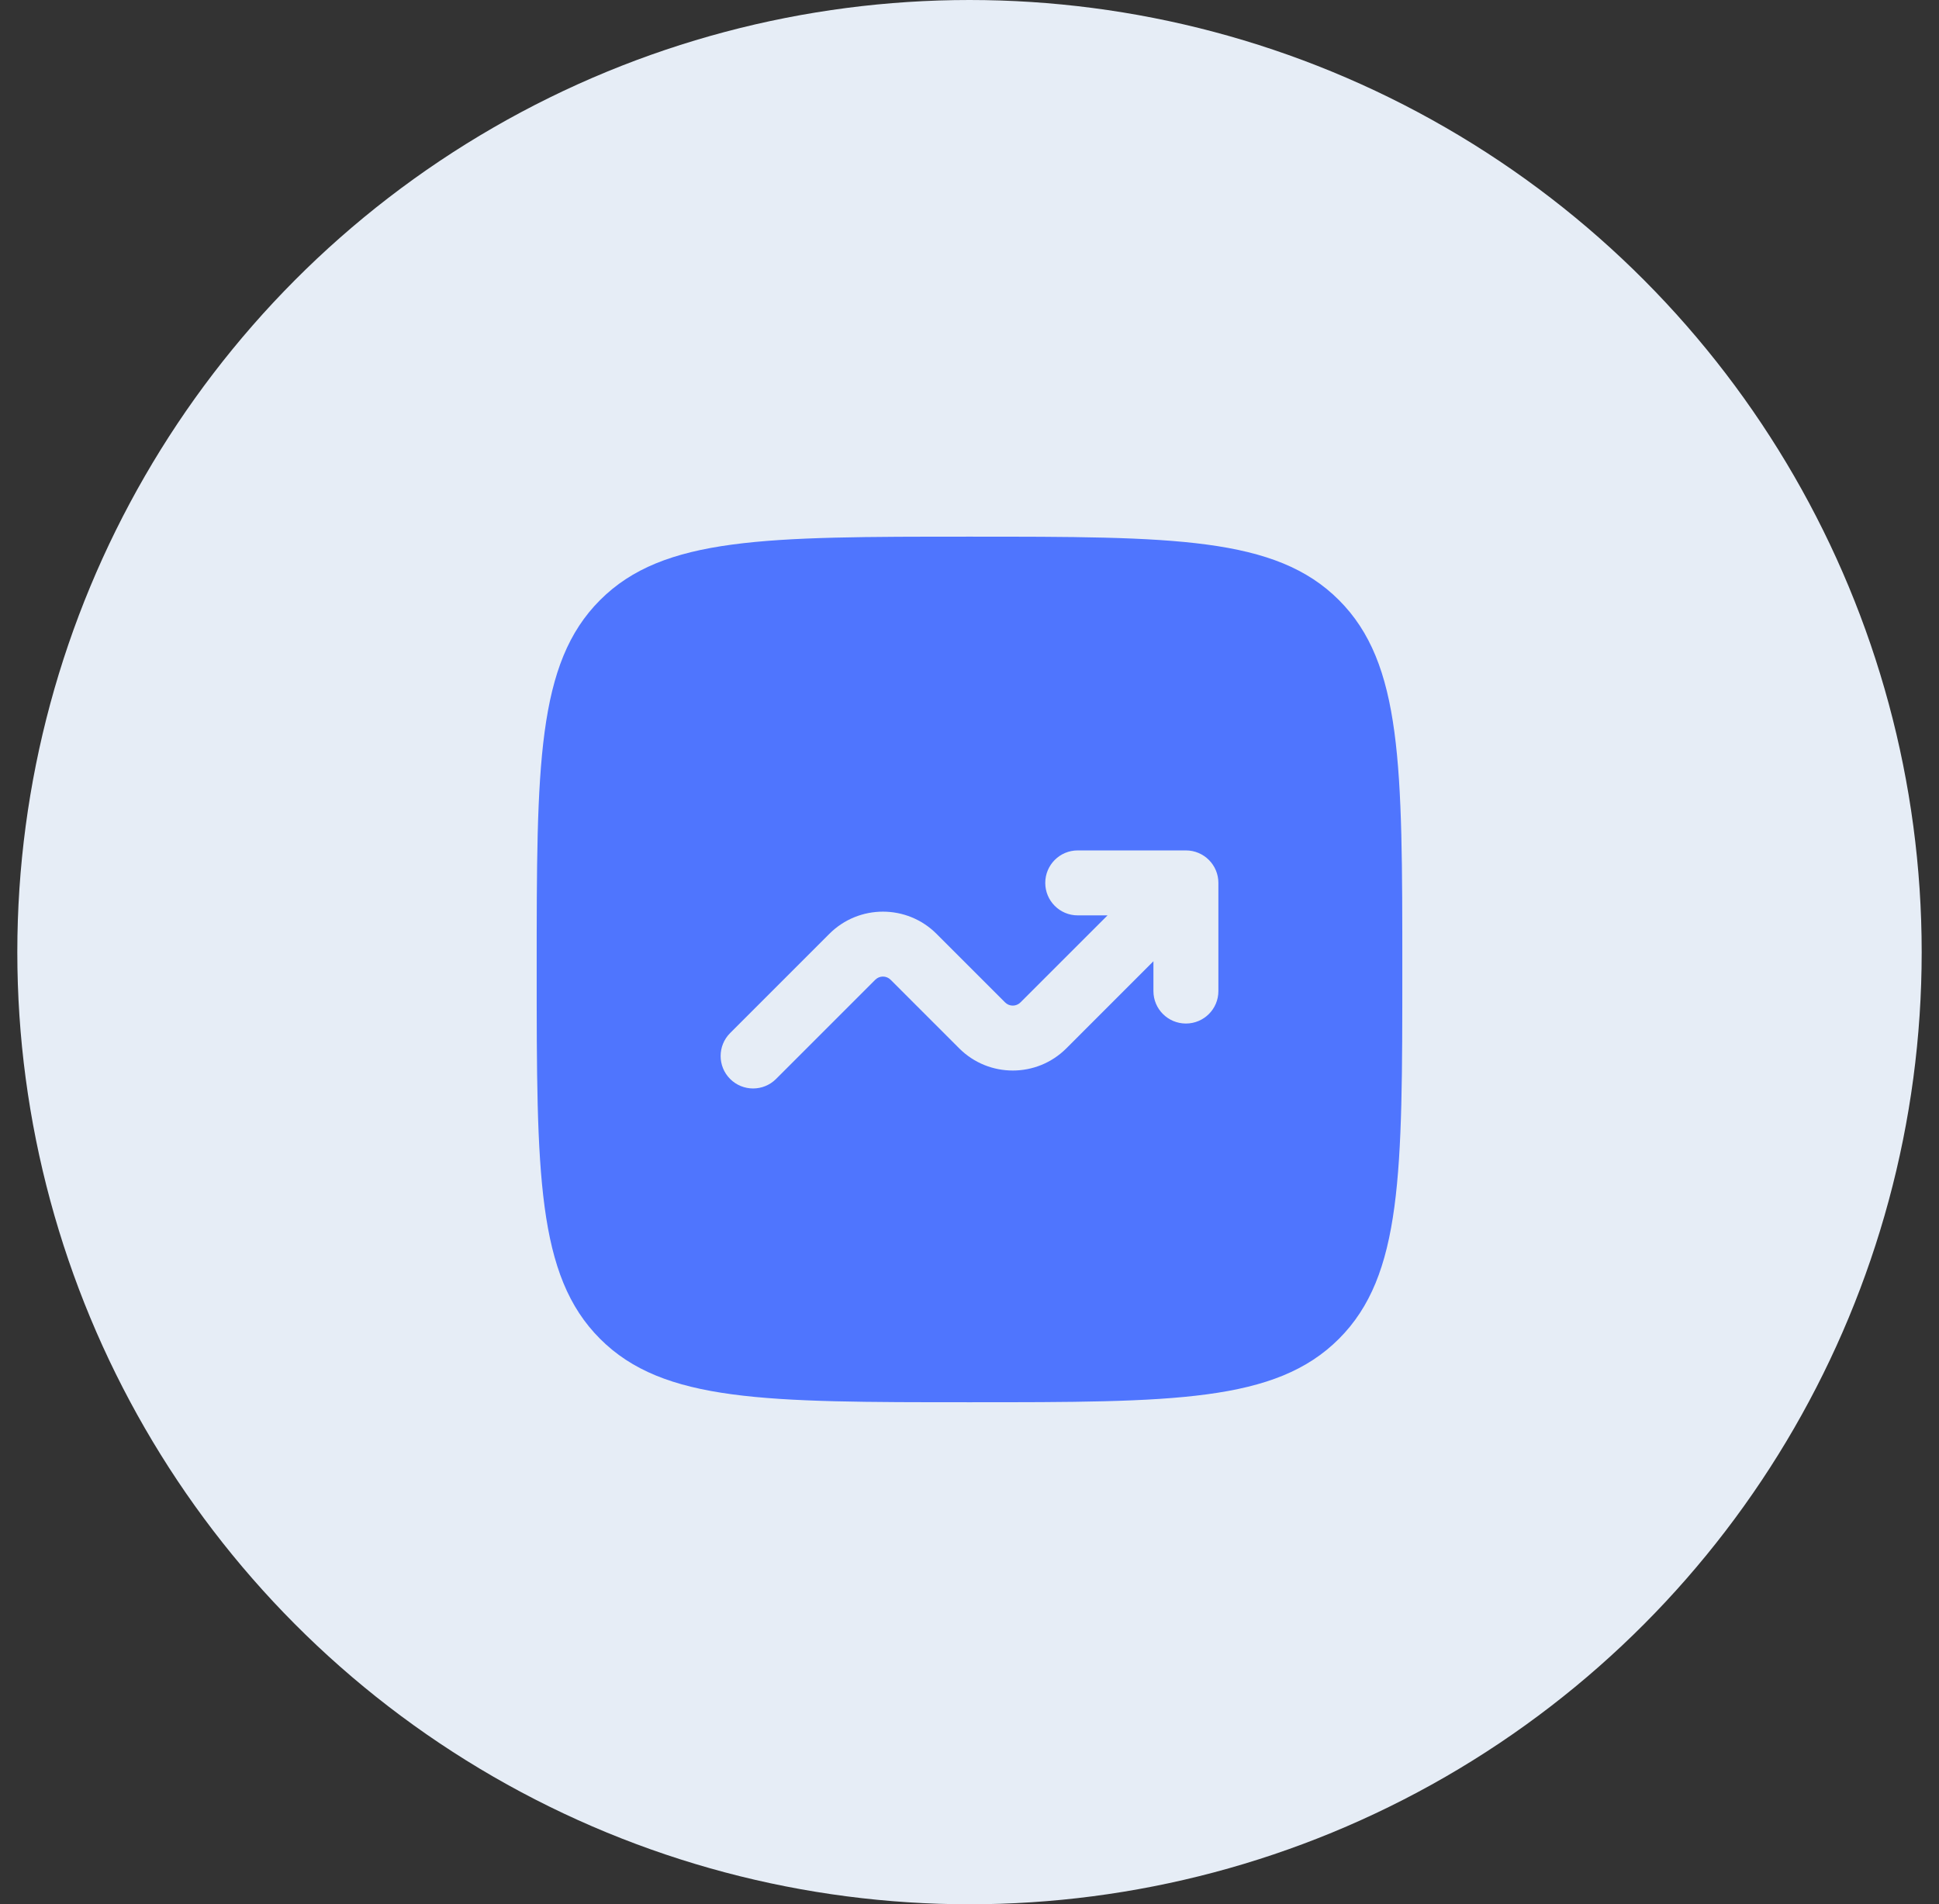
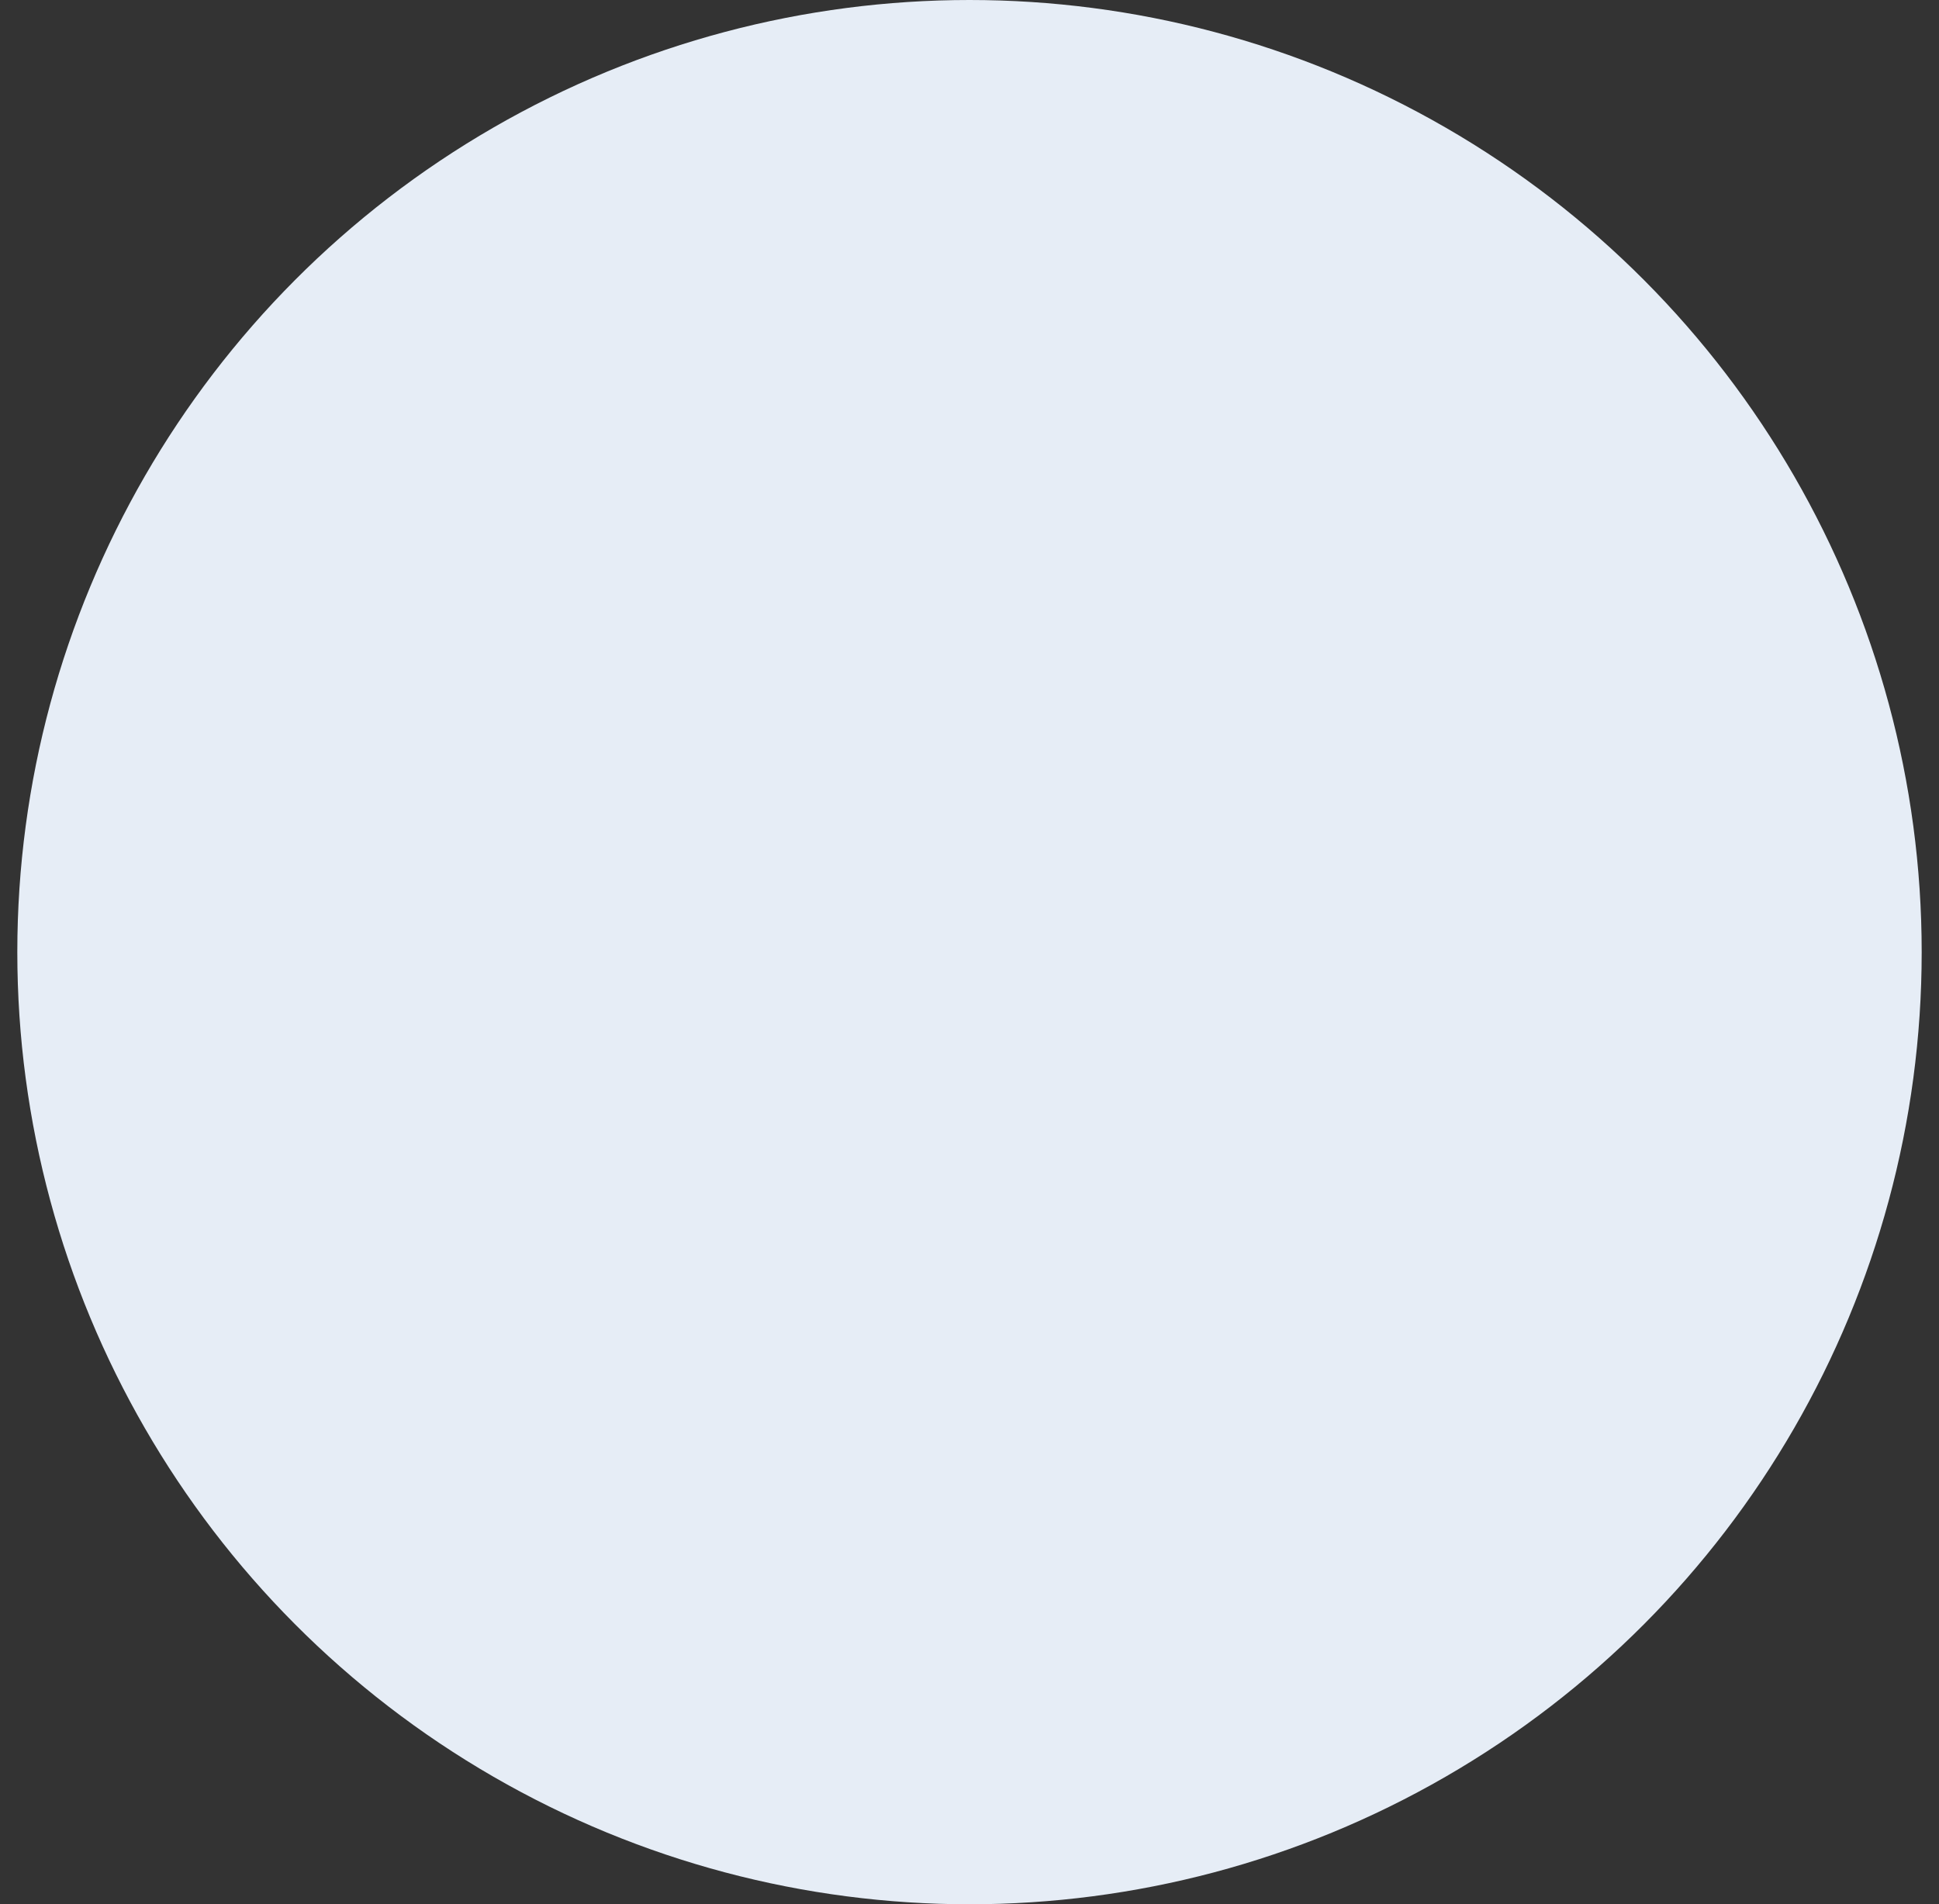
<svg xmlns="http://www.w3.org/2000/svg" width="56" height="55" viewBox="0 0 56 55" fill="none">
  <rect x="0" y="0" width="56" height="55" fill="#333333" stroke="none" />
  <circle cx="28" cy="27.5" r="27.5" fill="#E6EDF6" />
-   <path fill-rule="evenodd" clip-rule="evenodd" d="M17.331 17.331C15.5 19.161 15.5 22.107 15.5 28C15.5 33.893 15.5 36.839 17.331 38.669C19.161 40.5 22.107 40.5 28 40.5C33.893 40.5 36.839 40.5 38.669 38.669C40.5 36.839 40.5 33.893 40.5 28C40.5 22.107 40.5 19.161 38.669 17.331C36.839 15.5 33.893 15.5 28 15.5C22.107 15.5 19.161 15.5 17.331 17.331ZM30.188 25.5C30.188 26.018 30.607 26.438 31.125 26.438H31.987L29.471 28.953C29.349 29.075 29.151 29.075 29.029 28.953L27.047 26.971C26.192 26.117 24.808 26.117 23.953 26.971L21.087 29.837C20.721 30.203 20.721 30.797 21.087 31.163C21.453 31.529 22.047 31.529 22.413 31.163L25.279 28.297C25.401 28.175 25.599 28.175 25.721 28.297L27.703 30.279C28.558 31.133 29.942 31.133 30.797 30.279L33.312 27.763V28.625C33.312 29.143 33.732 29.562 34.25 29.562C34.768 29.562 35.188 29.143 35.188 28.625V25.5C35.188 24.982 34.768 24.562 34.25 24.562H31.125C30.607 24.562 30.188 24.982 30.188 25.5Z" fill="#4F75FE" />
</svg>